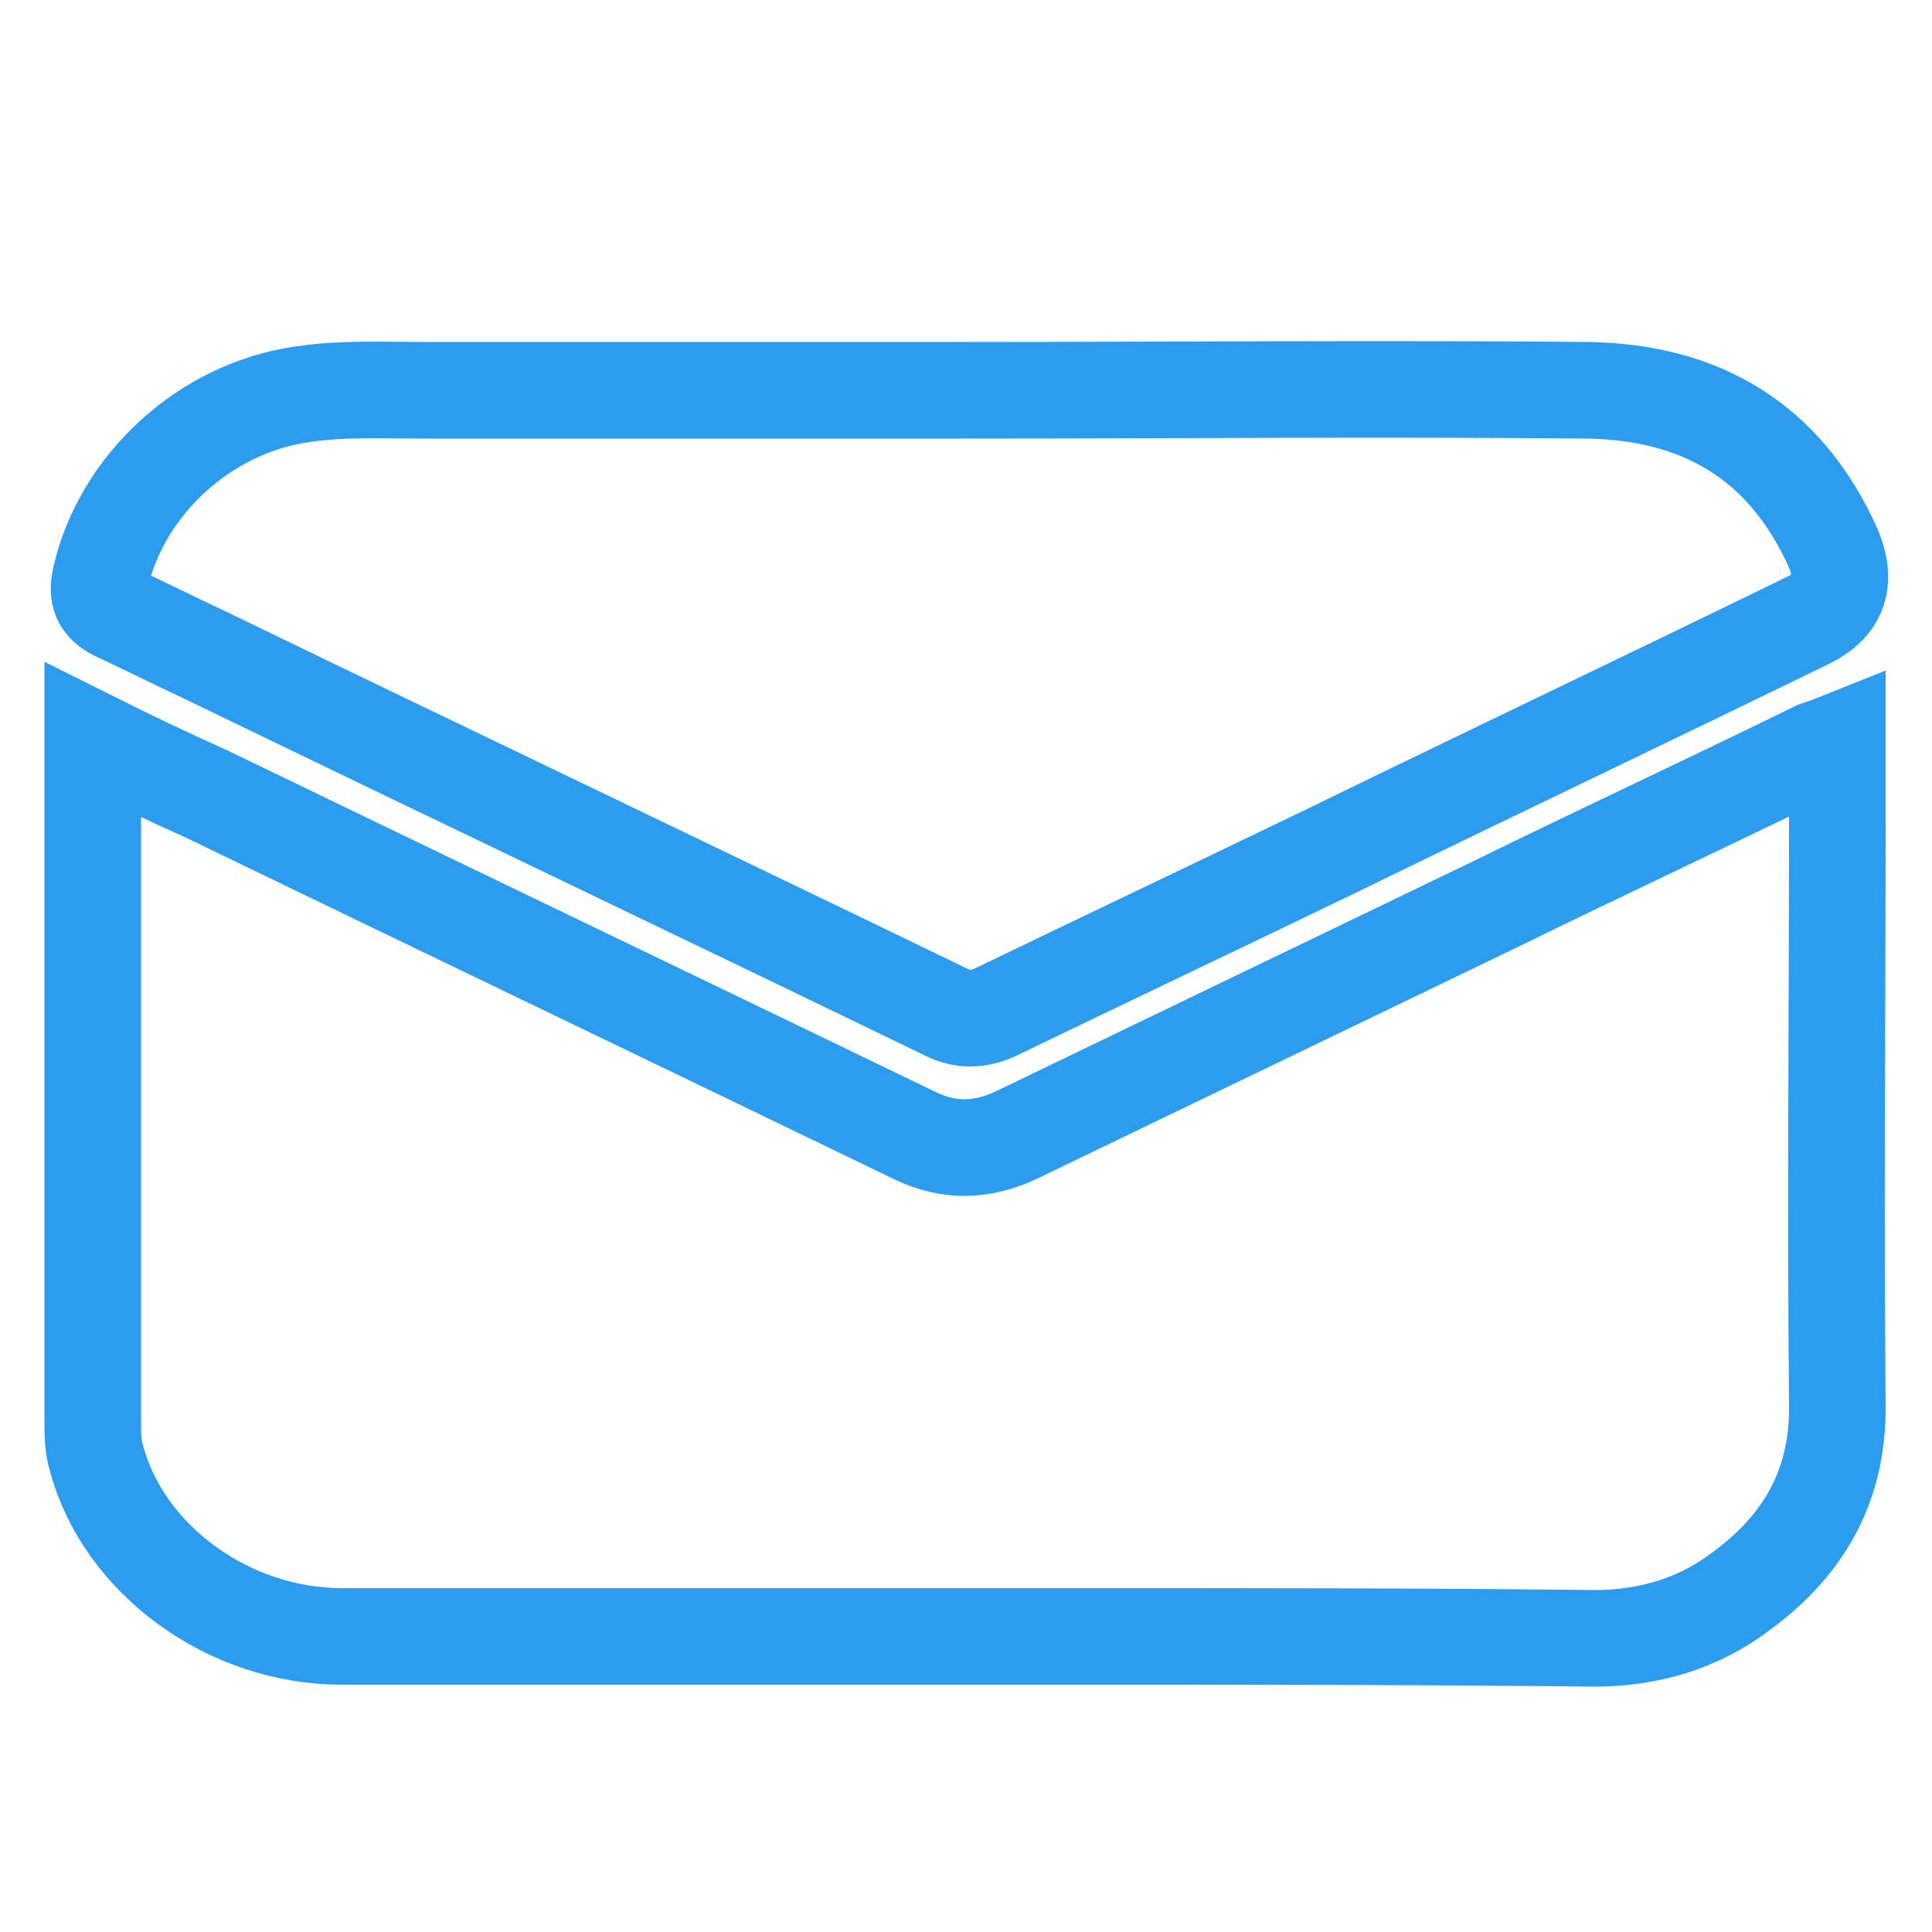
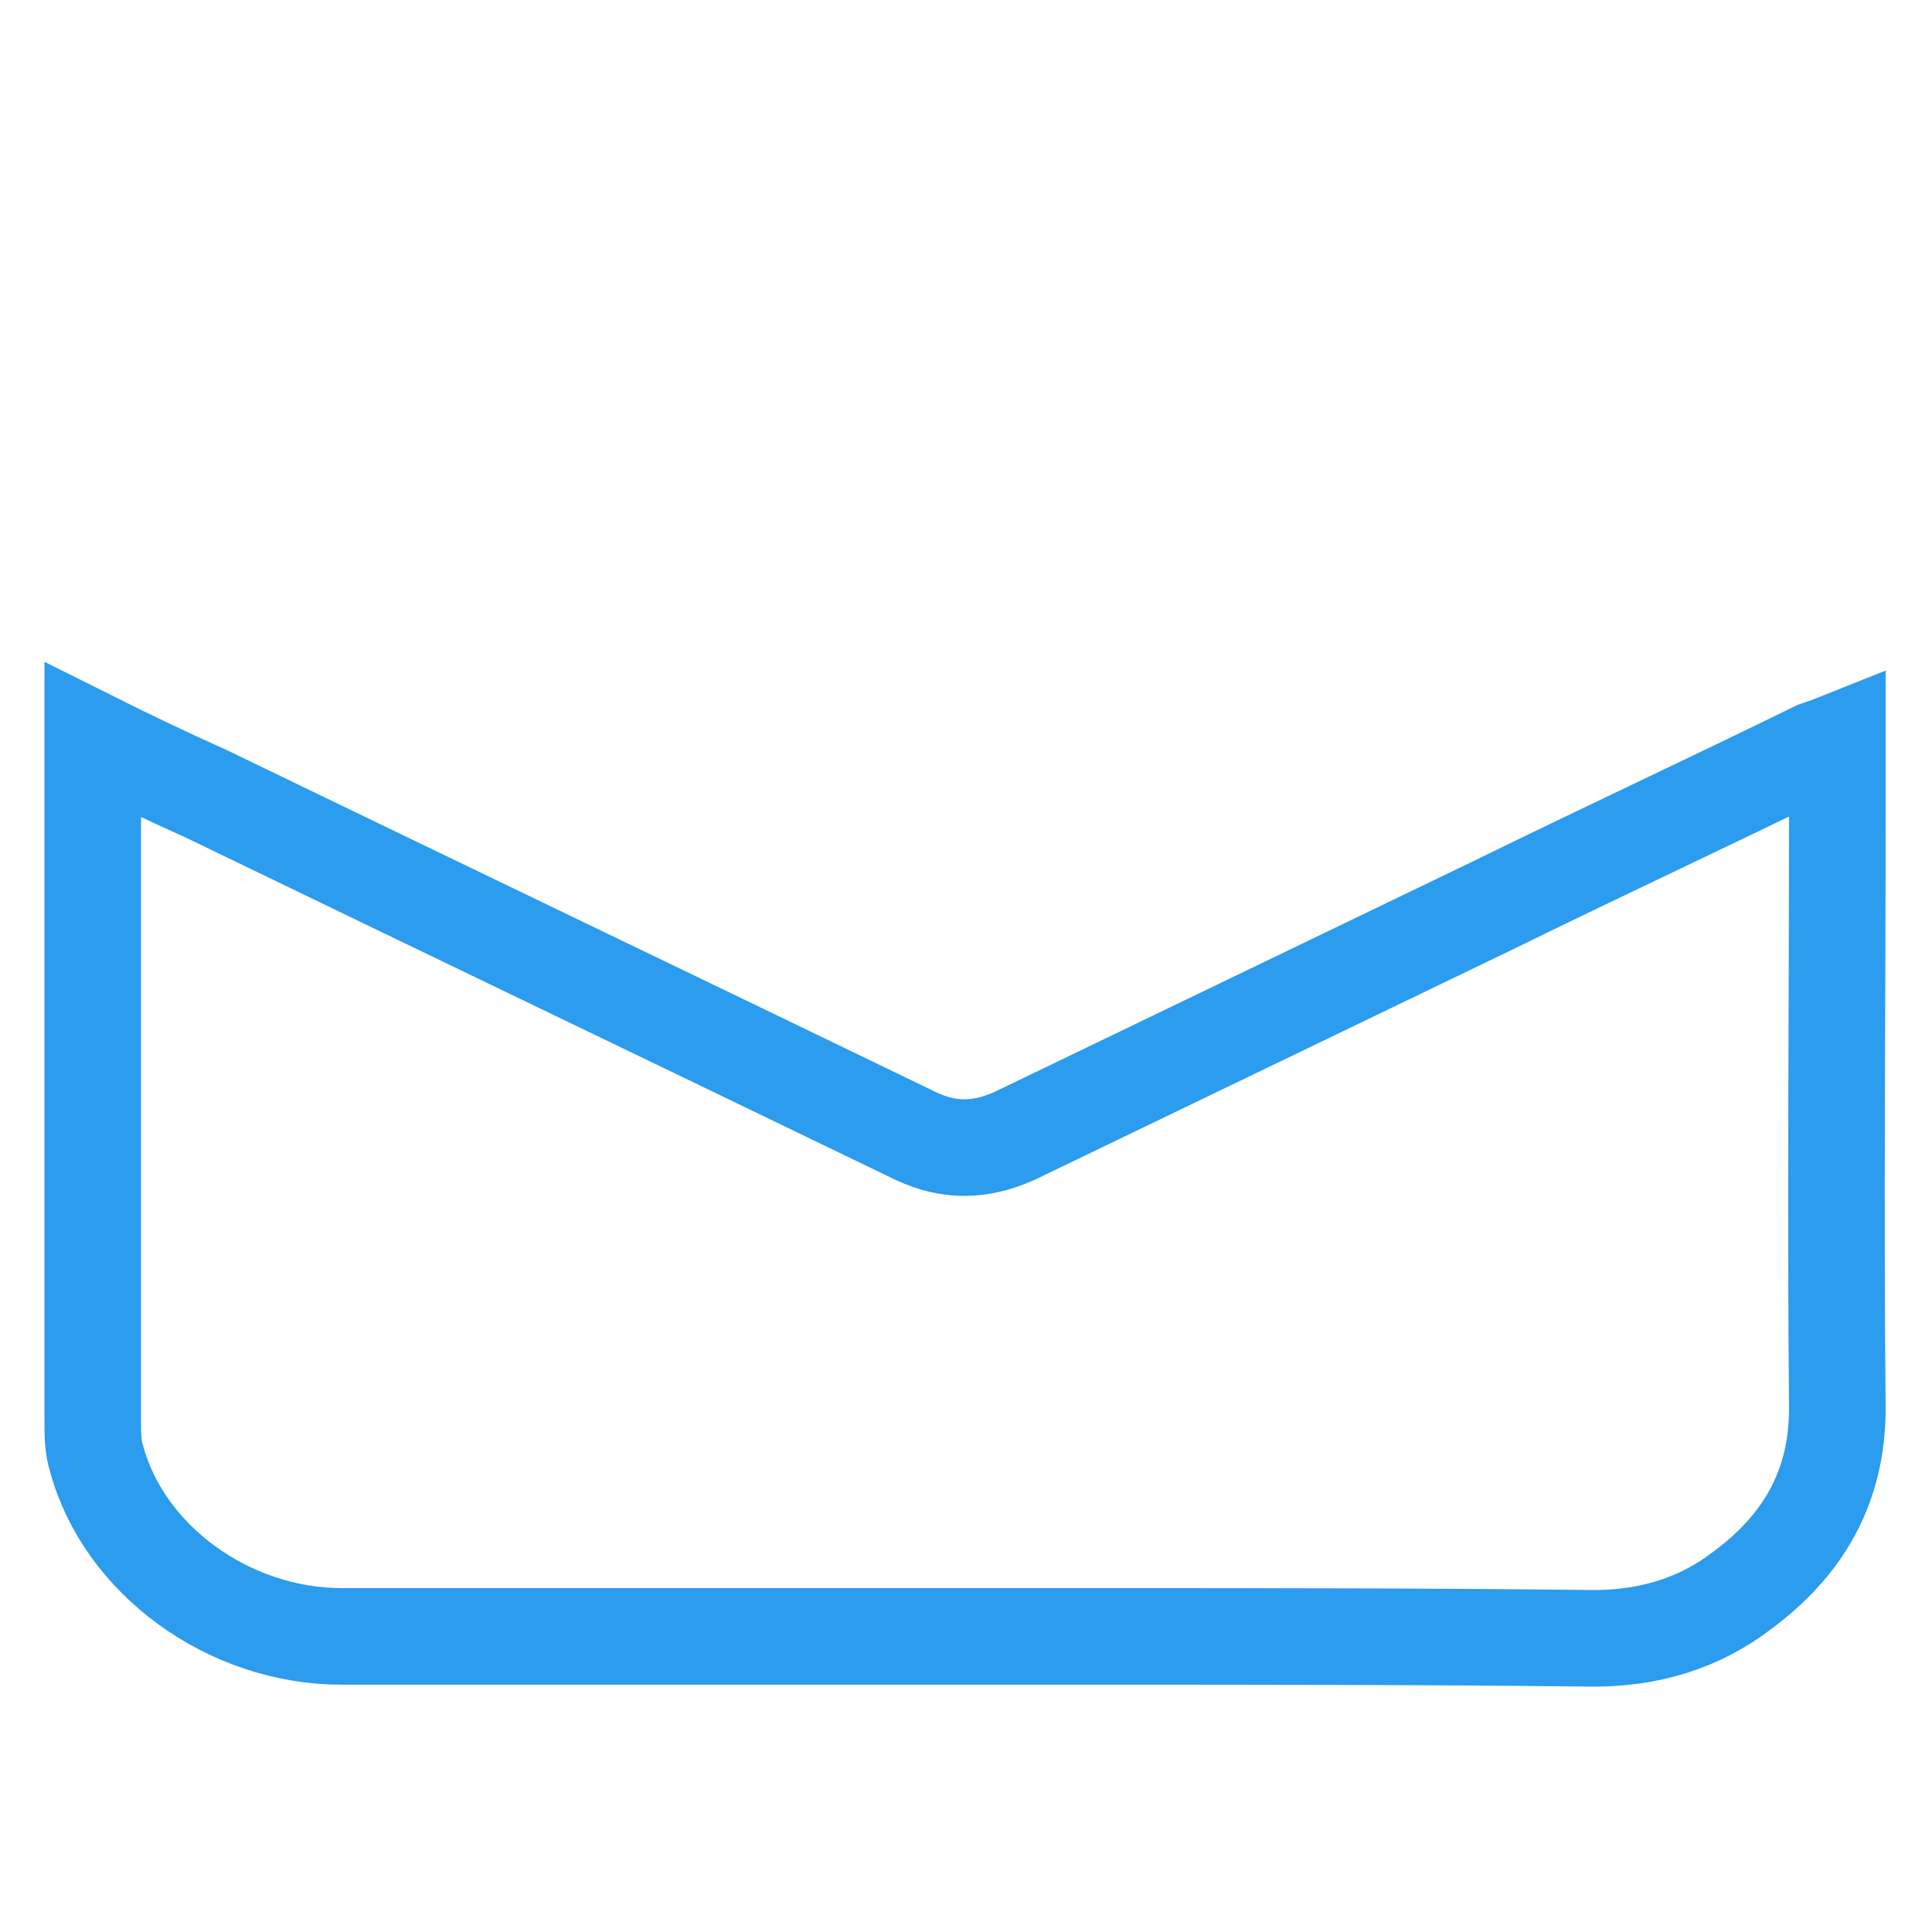
<svg xmlns="http://www.w3.org/2000/svg" version="1.1" id="Capa_1" x="0px" y="0px" viewBox="0 0 100 100" style="enable-background:new 0 0 100 100;" xml:space="preserve">
  <style type="text/css">
	.st0{fill:none;stroke:#2B9CEE;stroke-width:5;stroke-miterlimit:10;}
</style>
  <g>
    <path class="st0" d="M4.8,38.3c2,1,3.9,1.9,5.9,2.8C22.9,47,35.2,52.9,47.4,58.8c1.7,0.8,3.3,0.8,5.1,0c8.3-4,16.6-8,24.9-12   c5.5-2.7,11.1-5.3,16.6-8c0.3-0.1,0.6-0.2,1.1-0.4c0,1.2,0,2.3,0,3.4c0,10.4-0.1,20.7,0,31.1c0,4.1-1.8,7.1-4.9,9.4   c-2.2,1.7-4.8,2.5-7.7,2.5c-8.6-0.1-17.2-0.1-25.8-0.1c-13,0-26,0-39,0c-5.9,0-11.3-4-12.7-9.2c-0.2-0.6-0.2-1.3-0.2-2   c0-10.7,0-21.5,0-32.2C4.8,40.4,4.8,39.4,4.8,38.3z" />
-     <path class="st0" d="M50,20.2c10.7,0,21.4-0.1,32.2,0c5.8,0.1,10.2,2.6,12.7,8.2c0.7,1.7,0.3,2.9-1.3,3.7C85.4,36.1,77.2,40,69,44   c-5.8,2.8-11.7,5.6-17.5,8.4c-0.9,0.4-1.7,0.4-2.5,0c-12.8-6.2-25.6-12.3-38.4-18.5c-1.5-0.7-3.1-1.5-4.6-2.2   c-0.8-0.4-1-0.9-0.8-1.8c1.1-4.8,5.4-8.8,10.5-9.5c2-0.3,4.1-0.2,6.1-0.2C31.1,20.2,40.6,20.2,50,20.2L50,20.2z" />
  </g>
</svg>